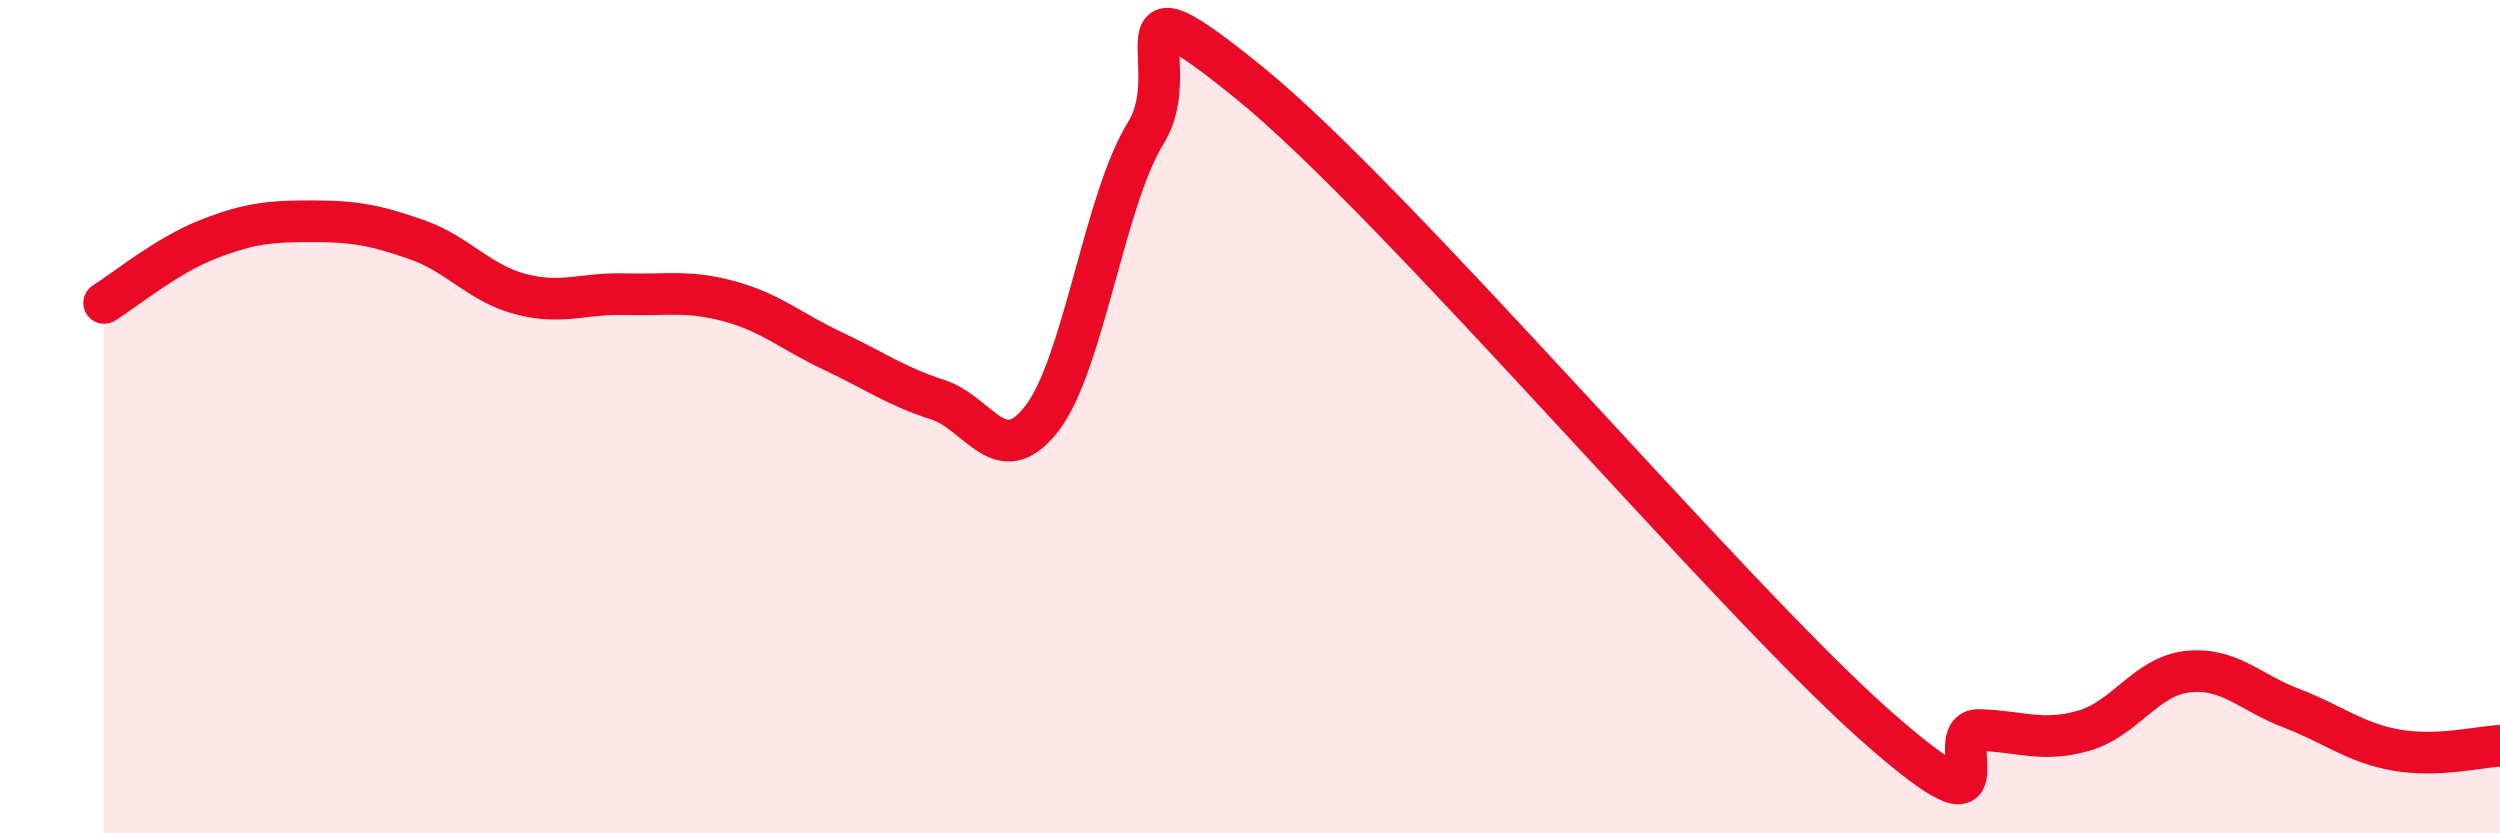
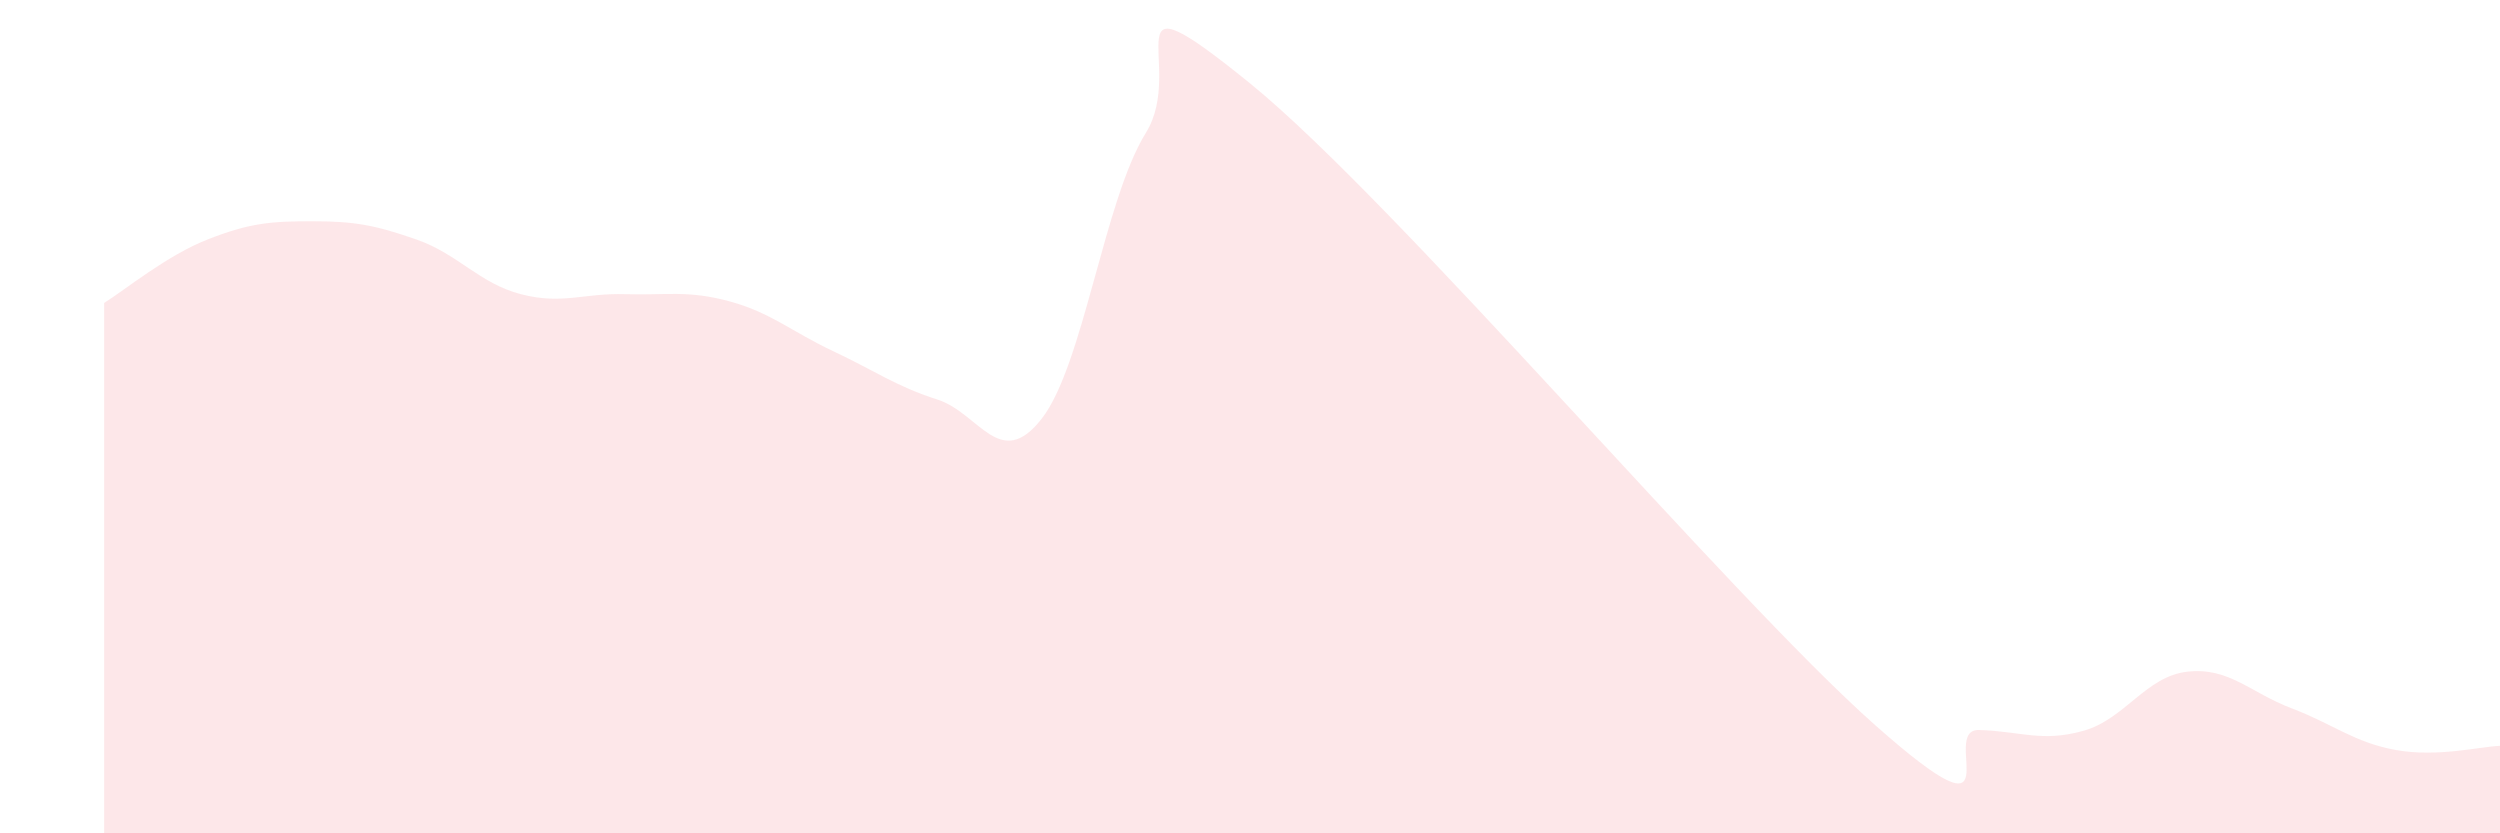
<svg xmlns="http://www.w3.org/2000/svg" width="60" height="20" viewBox="0 0 60 20">
  <path d="M 2.5,7.27 C 3,6.96 4,6.13 5,5.74 C 6,5.35 6.5,5.31 7.5,5.31 C 8.5,5.31 9,5.4 10,5.75 C 11,6.1 11.5,6.8 12.5,7.06 C 13.5,7.32 14,7.03 15,7.06 C 16,7.09 16.5,6.96 17.5,7.23 C 18.5,7.5 19,7.96 20,8.43 C 21,8.9 21.5,9.27 22.5,9.59 C 23.5,9.91 24,11.33 25,10.05 C 26,8.77 26.5,4.8 27.5,3.19 C 28.5,1.58 26.5,-0.84 30,2 C 33.5,4.84 41.5,14.3 45,17.4 C 48.5,20.5 46.5,17.49 47.5,17.52 C 48.5,17.55 49,17.82 50,17.54 C 51,17.26 51.5,16.23 52.5,16.12 C 53.5,16.01 54,16.62 55,17 C 56,17.38 56.5,17.82 57.5,18 C 58.5,18.18 59.5,17.92 60,17.9L60 20L2.5 20Z" fill="#EB0A25" opacity="0.1" stroke-linecap="round" stroke-linejoin="round" />
-   <path d="M 2.5,7.27 C 3,6.96 4,6.13 5,5.74 C 6,5.35 6.5,5.31 7.5,5.31 C 8.5,5.31 9,5.4 10,5.75 C 11,6.1 11.5,6.8 12.5,7.06 C 13.5,7.32 14,7.03 15,7.06 C 16,7.09 16.5,6.96 17.5,7.23 C 18.5,7.5 19,7.96 20,8.43 C 21,8.9 21.5,9.27 22.5,9.59 C 23.5,9.91 24,11.33 25,10.05 C 26,8.77 26.5,4.8 27.5,3.19 C 28.5,1.58 26.5,-0.84 30,2 C 33.5,4.84 41.5,14.3 45,17.4 C 48.5,20.5 46.5,17.49 47.5,17.52 C 48.5,17.55 49,17.82 50,17.54 C 51,17.26 51.5,16.23 52.5,16.12 C 53.5,16.01 54,16.62 55,17 C 56,17.38 56.5,17.82 57.5,18 C 58.5,18.18 59.5,17.92 60,17.9" stroke="#EB0A25" stroke-width="1" fill="none" stroke-linecap="round" stroke-linejoin="round" />
</svg>